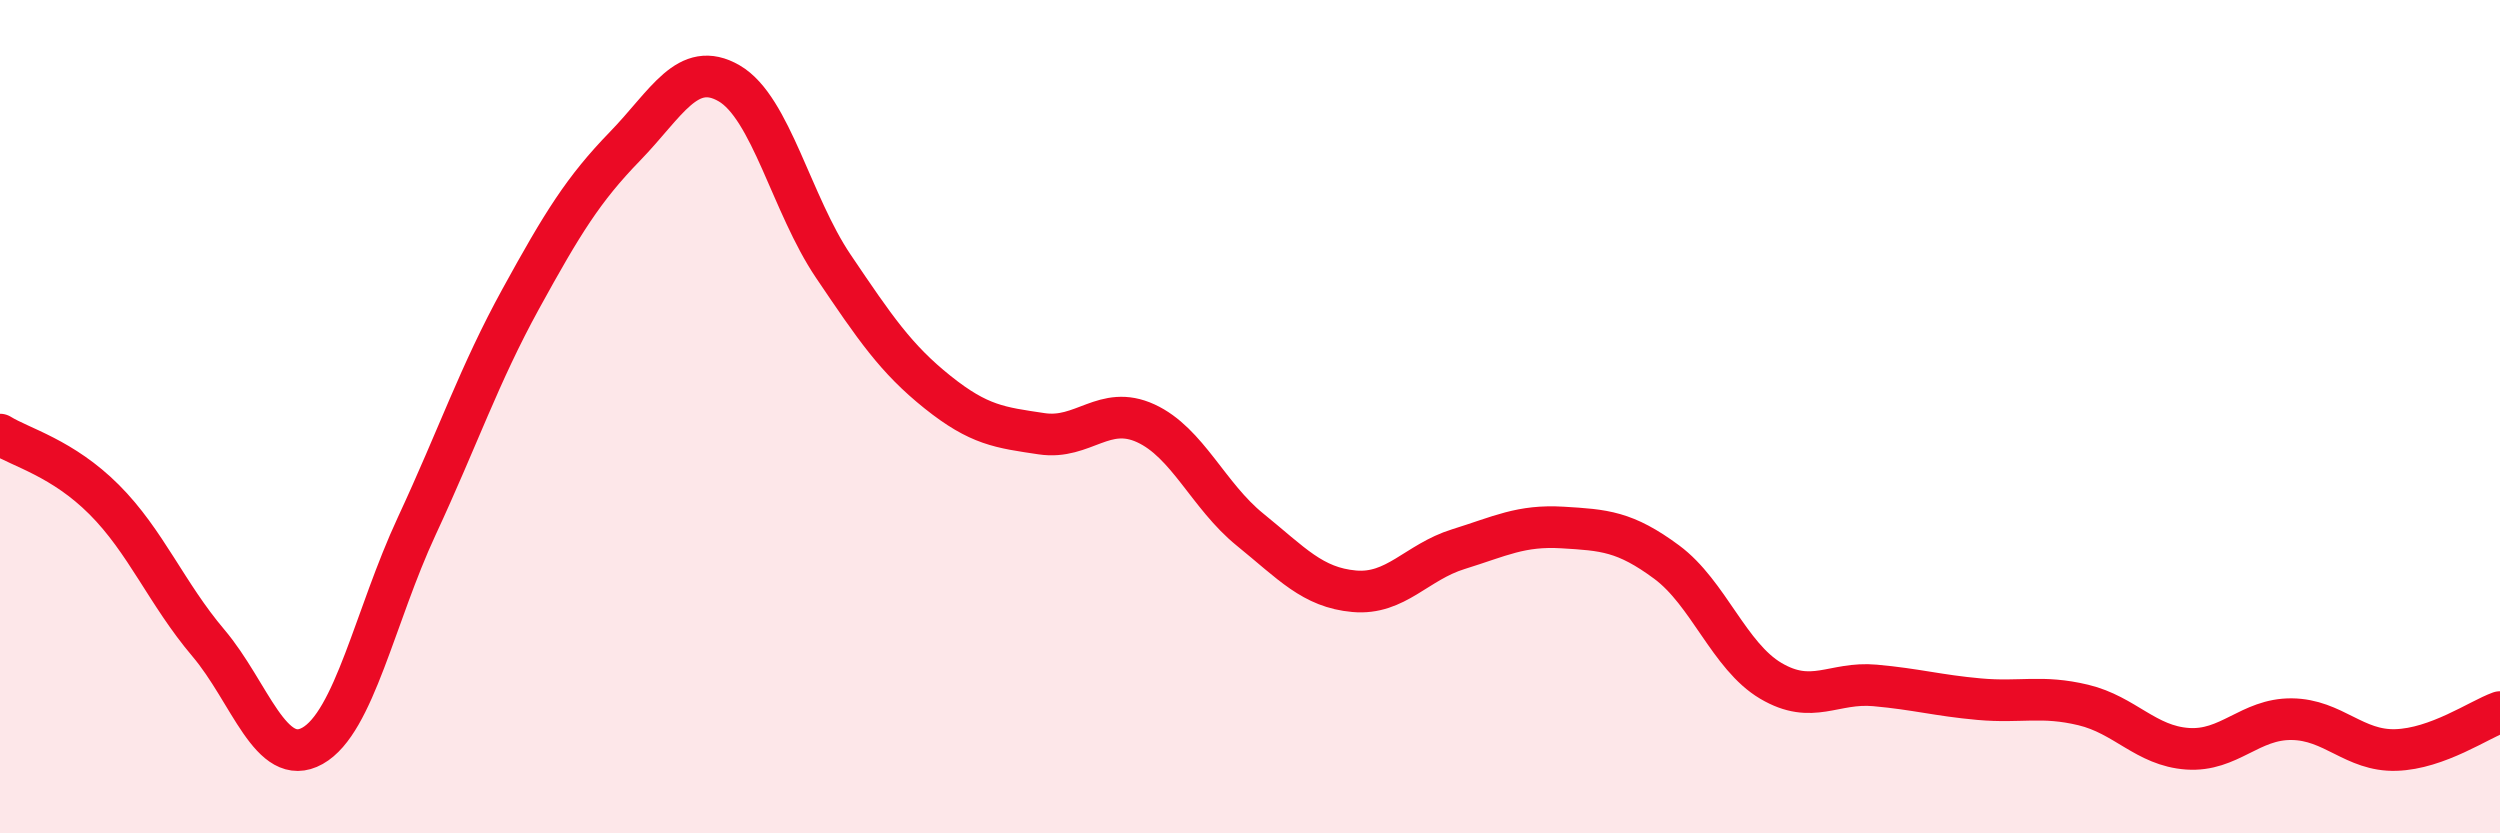
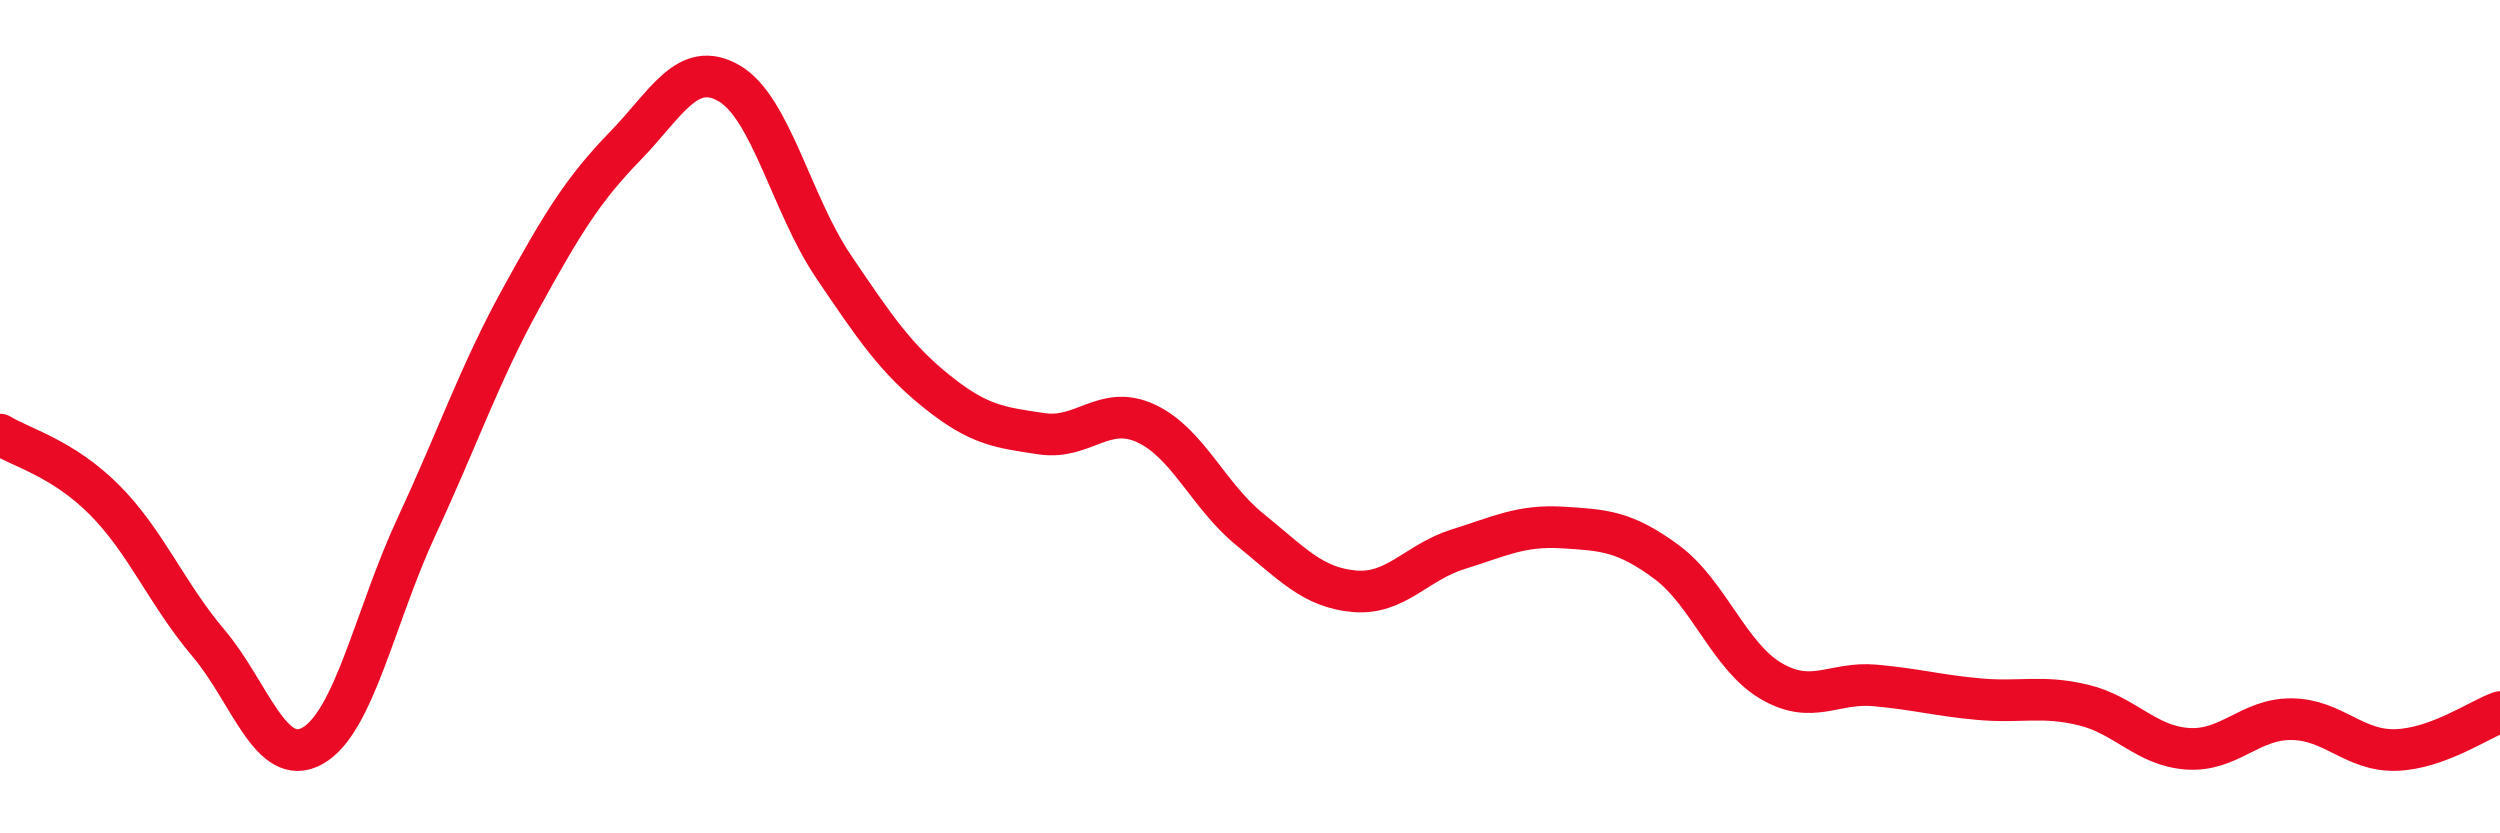
<svg xmlns="http://www.w3.org/2000/svg" width="60" height="20" viewBox="0 0 60 20">
-   <path d="M 0,10.43 C 0.5,10.74 1.5,10.99 2.5,11.99 C 3.5,12.99 4,14.25 5,15.43 C 6,16.61 6.5,18.46 7.5,17.9 C 8.5,17.34 9,14.78 10,12.63 C 11,10.48 11.5,8.99 12.5,7.17 C 13.5,5.35 14,4.54 15,3.51 C 16,2.48 16.5,1.42 17.5,2 C 18.5,2.58 19,4.91 20,6.39 C 21,7.87 21.5,8.61 22.5,9.41 C 23.5,10.21 24,10.26 25,10.41 C 26,10.56 26.5,9.7 27.5,10.16 C 28.5,10.62 29,11.9 30,12.71 C 31,13.52 31.5,14.1 32.5,14.19 C 33.5,14.28 34,13.49 35,13.18 C 36,12.87 36.5,12.6 37.5,12.66 C 38.5,12.72 39,12.75 40,13.49 C 41,14.23 41.5,15.75 42.5,16.34 C 43.5,16.93 44,16.36 45,16.45 C 46,16.54 46.5,16.69 47.5,16.78 C 48.5,16.87 49,16.68 50,16.92 C 51,17.16 51.5,17.9 52.5,17.97 C 53.5,18.04 54,17.25 55,17.26 C 56,17.27 56.5,18.03 57.5,18 C 58.5,17.97 59.5,17.27 60,17.09L60 20L0 20Z" fill="#EB0A25" opacity="0.1" stroke-linecap="round" stroke-linejoin="round" />
  <path d="M 0,10.43 C 0.5,10.74 1.5,10.99 2.5,11.99 C 3.5,12.99 4,14.25 5,15.43 C 6,16.61 6.5,18.46 7.5,17.9 C 8.5,17.34 9,14.78 10,12.63 C 11,10.48 11.5,8.99 12.5,7.17 C 13.5,5.35 14,4.54 15,3.51 C 16,2.48 16.5,1.42 17.5,2 C 18.5,2.58 19,4.91 20,6.39 C 21,7.87 21.5,8.61 22.5,9.41 C 23.5,10.21 24,10.26 25,10.41 C 26,10.56 26.5,9.7 27.5,10.16 C 28.5,10.62 29,11.9 30,12.71 C 31,13.52 31.5,14.1 32.5,14.19 C 33.5,14.28 34,13.49 35,13.18 C 36,12.87 36.5,12.6 37.5,12.66 C 38.5,12.72 39,12.75 40,13.49 C 41,14.23 41.5,15.75 42.5,16.34 C 43.5,16.93 44,16.36 45,16.45 C 46,16.54 46.5,16.69 47.5,16.78 C 48.5,16.87 49,16.68 50,16.92 C 51,17.16 51.5,17.9 52.5,17.97 C 53.5,18.04 54,17.25 55,17.26 C 56,17.27 56.5,18.03 57.5,18 C 58.5,17.97 59.5,17.27 60,17.09" stroke="#EB0A25" stroke-width="1" fill="none" stroke-linecap="round" stroke-linejoin="round" />
</svg>